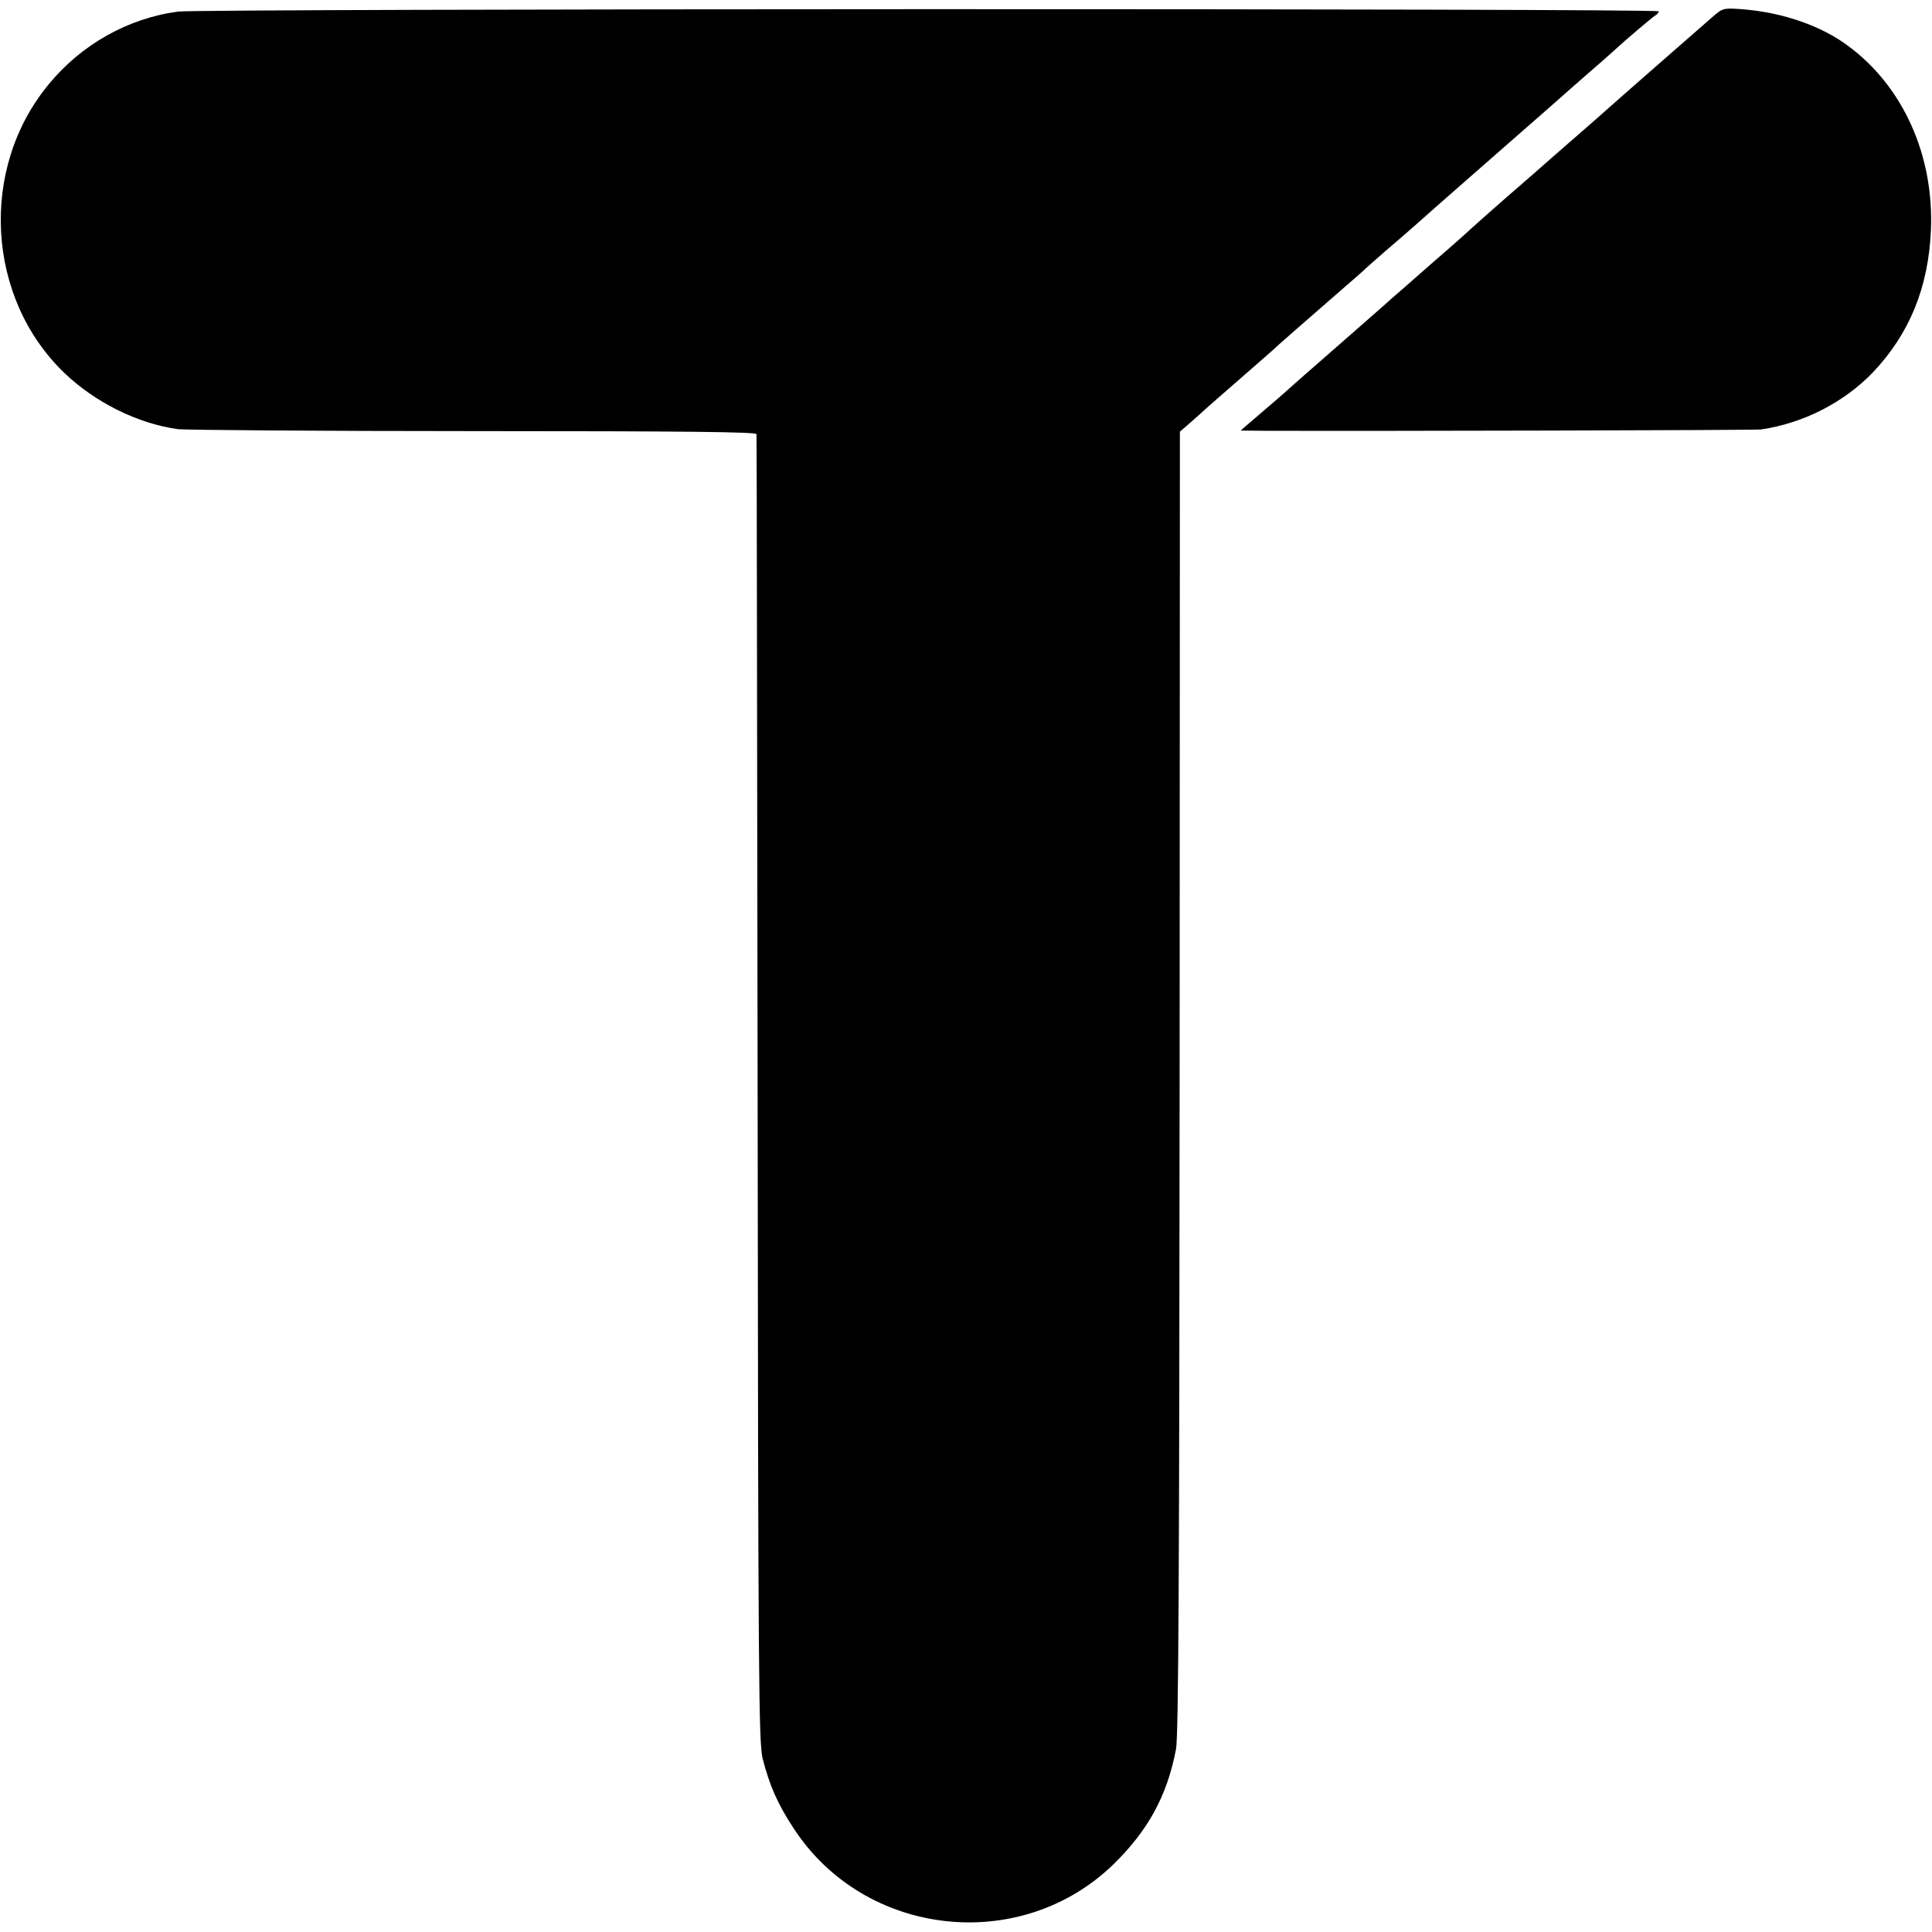
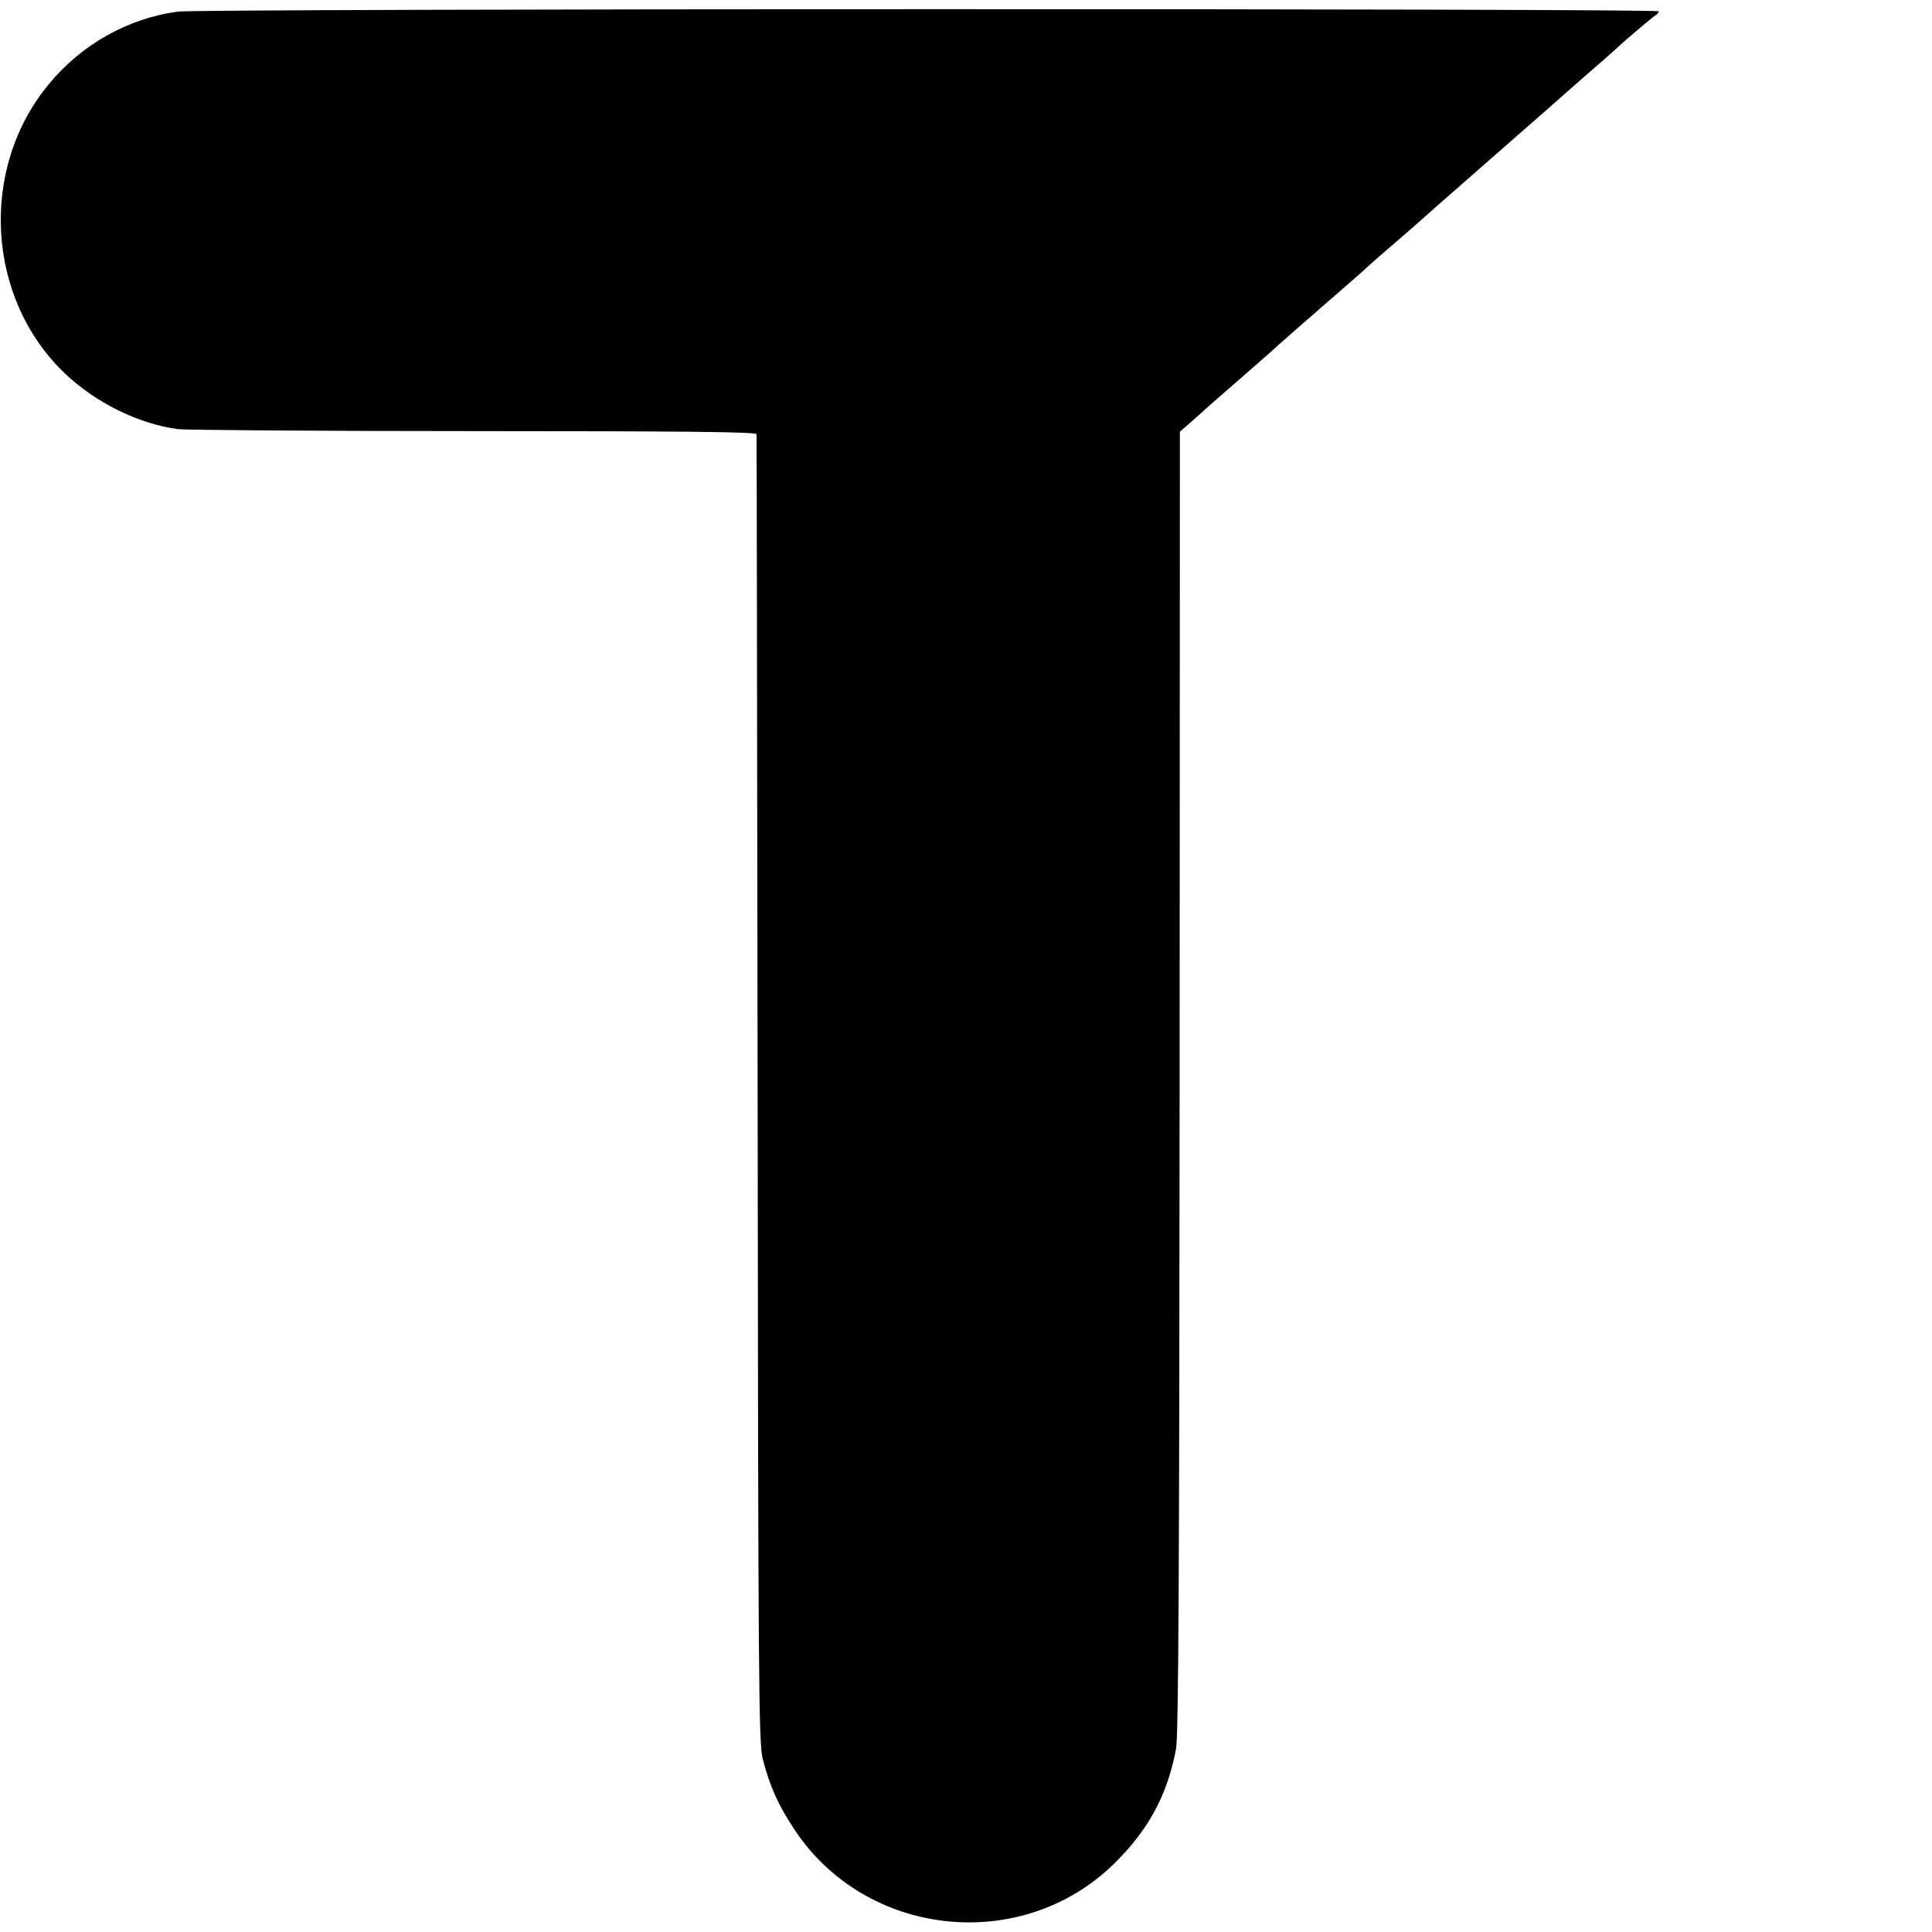
<svg xmlns="http://www.w3.org/2000/svg" version="1.0" width="700pt" height="700pt" viewBox="0 0 700 700" preserveAspectRatio="xMidYMid meet">
  <g transform="translate(0,700) scale(0.1,-0.1)" fill="#000000" stroke="none">
    <path d="M645 6958 c-181 -24 -350 -119 -469 -264 -252 -305 -226 -774 58 -1046 111 -106 265 -183 411 -203 28 -3 510 -7 1073 -7 771 0 1022 -3 1023 -11 1 -7 2 -1074 4 -2372 2 -2140 4 -2366 18 -2426 25 -97 54 -165 113 -254 257 -394 821 -457 1158 -130 126 123 195 249 227 418 9 47 12 649 13 2417 l1 2356 45 39 c25 22 47 42 50 45 3 3 57 50 120 105 63 55 117 102 120 105 4 5 132 117 200 176 83 72 136 118 140 123 3 3 37 33 75 66 39 33 86 74 105 91 34 31 330 290 459 403 35 31 69 61 75 66 6 6 47 41 91 80 44 38 85 74 91 80 43 40 139 121 150 128 8 4 14 12 14 16 0 11 -5286 10 -5365 -1z" />
-     <path d="M6204 6938 c-45 -39 -373 -326 -424 -372 -19 -17 -69 -60 -110 -96 -41 -36 -77 -67 -80 -70 -3 -3 -59 -52 -125 -109 -66 -58 -125 -110 -130 -115 -6 -6 -44 -40 -85 -76 -41 -36 -80 -69 -86 -75 -6 -5 -40 -35 -74 -65 -35 -30 -68 -59 -74 -65 -6 -5 -83 -73 -171 -150 -88 -77 -165 -144 -171 -150 -9 -9 -61 -54 -149 -129 l-30 -26 105 -1 c386 -1 1760 2 1780 5 154 22 303 99 407 208 132 140 200 307 209 513 12 270 -100 521 -299 668 -97 73 -236 121 -378 133 -76 6 -77 5 -115 -28z" />
  </g>
</svg>